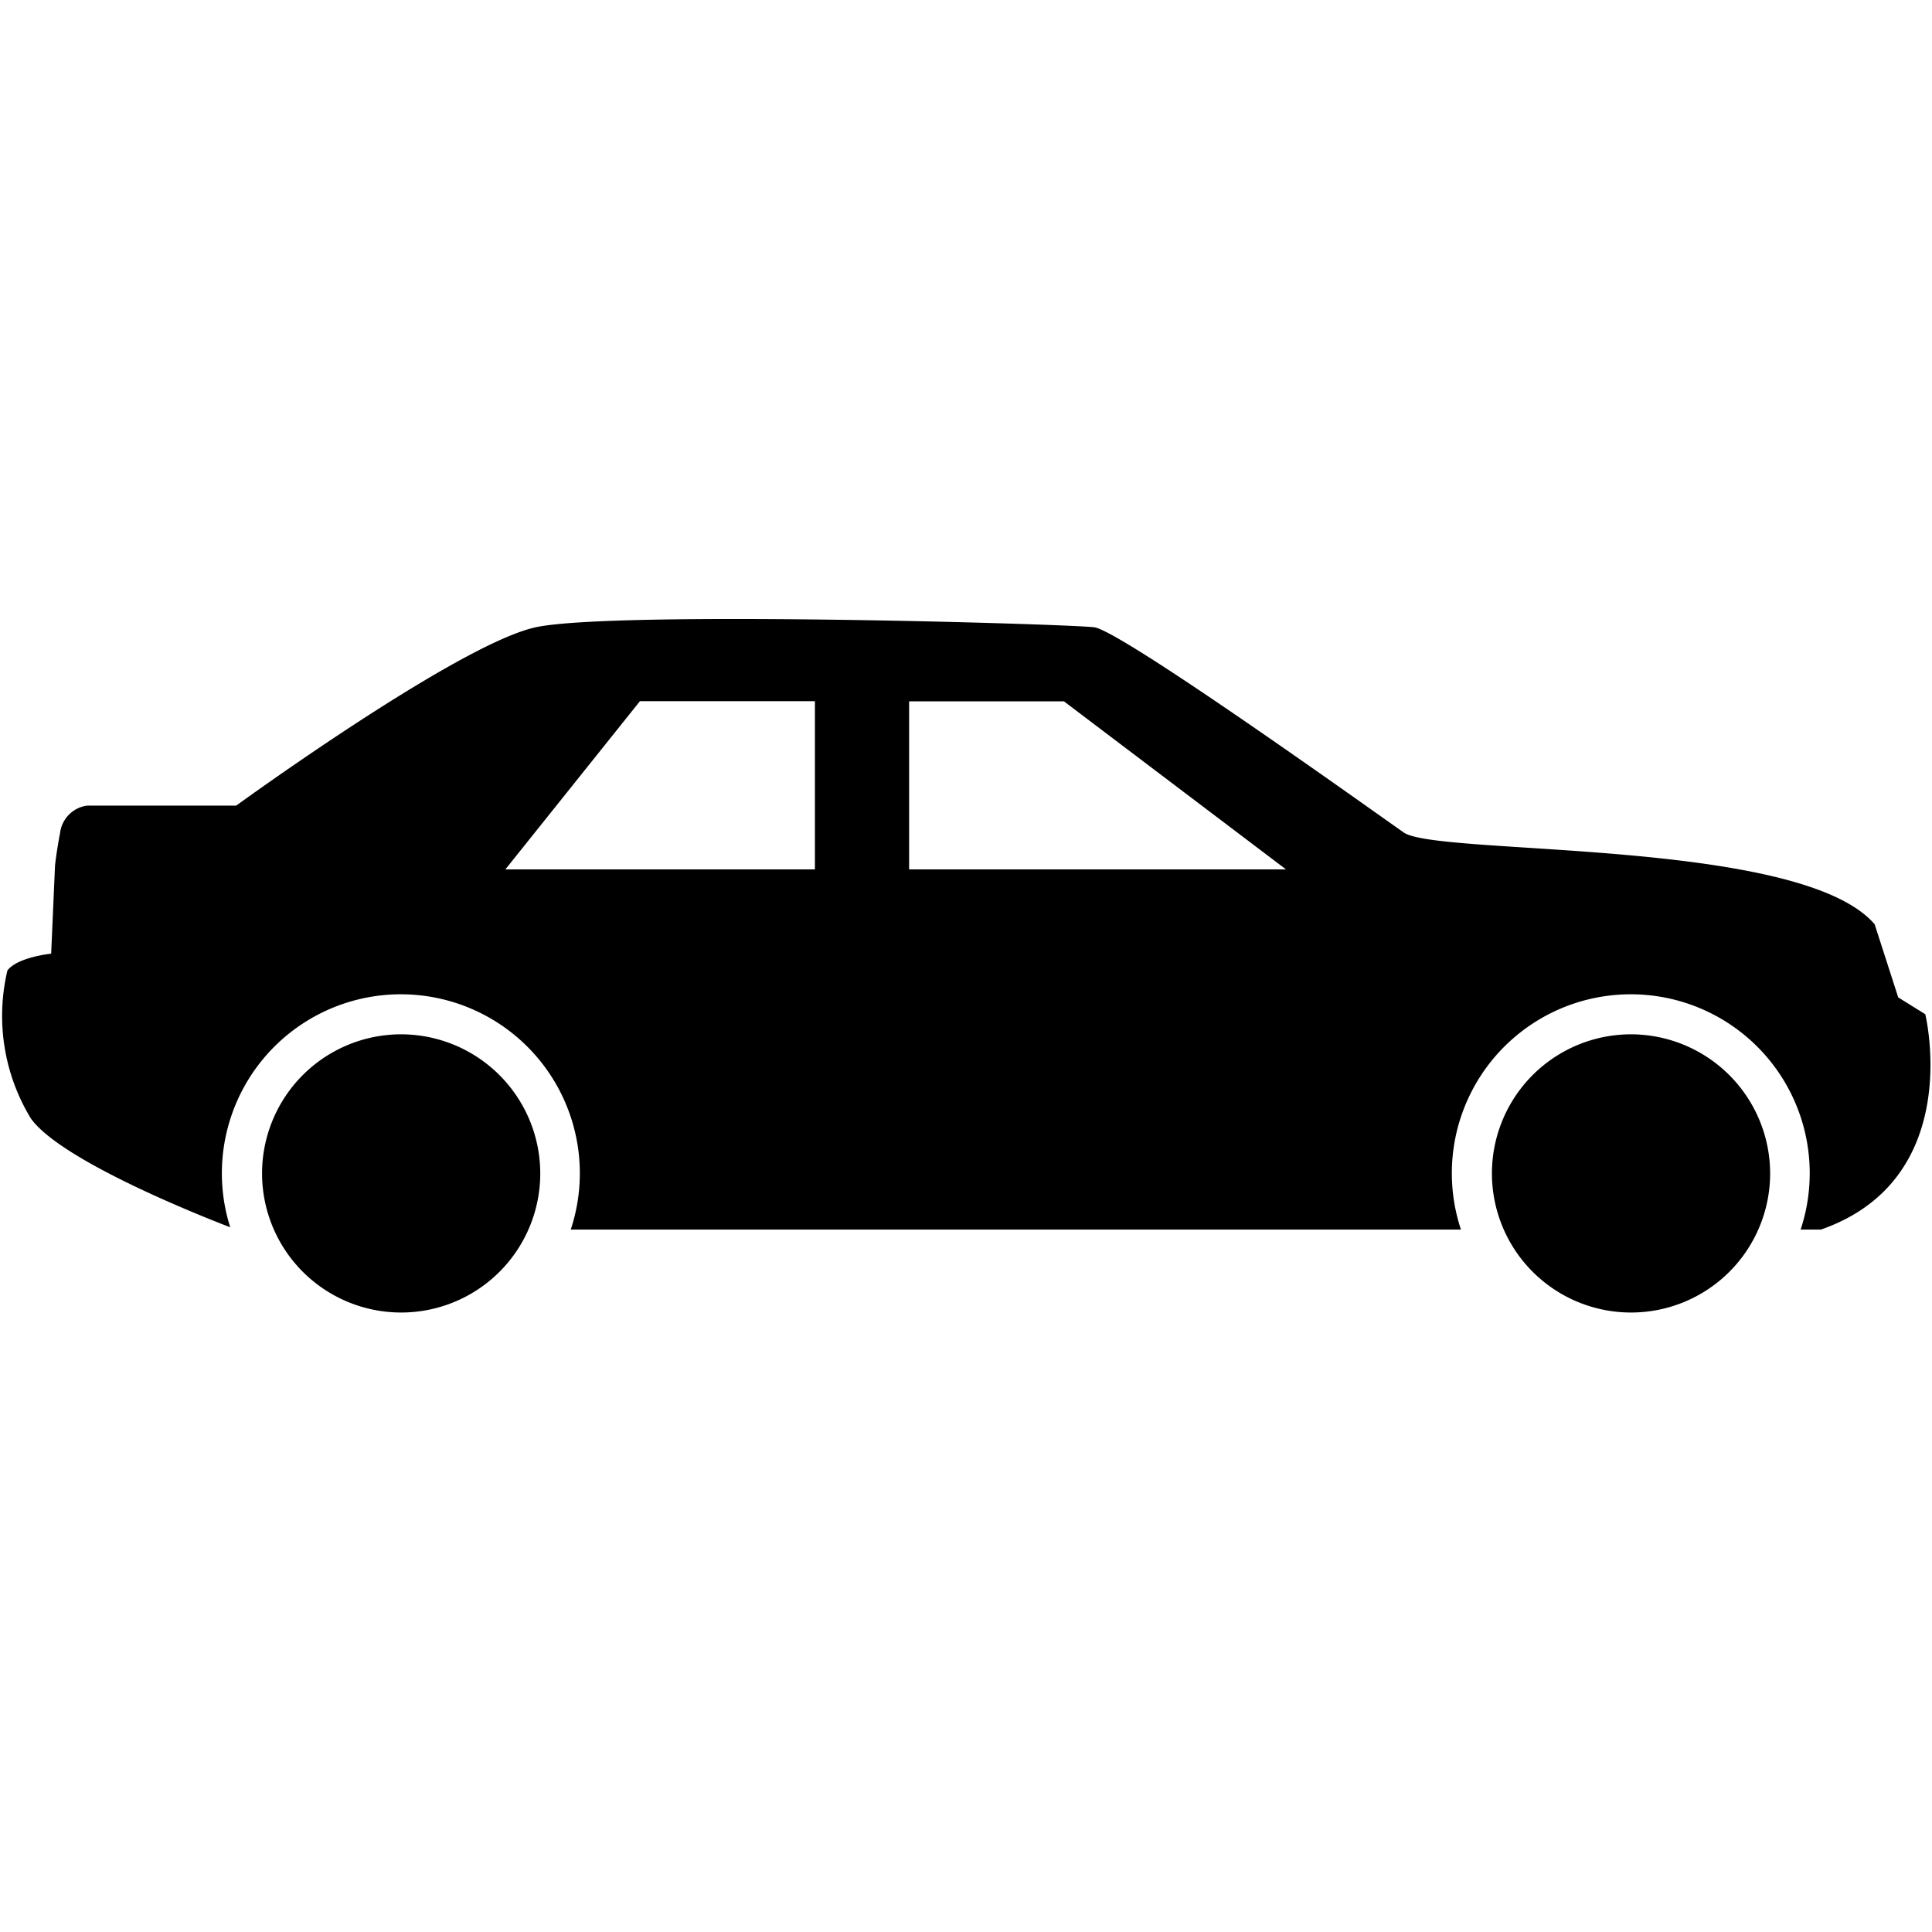
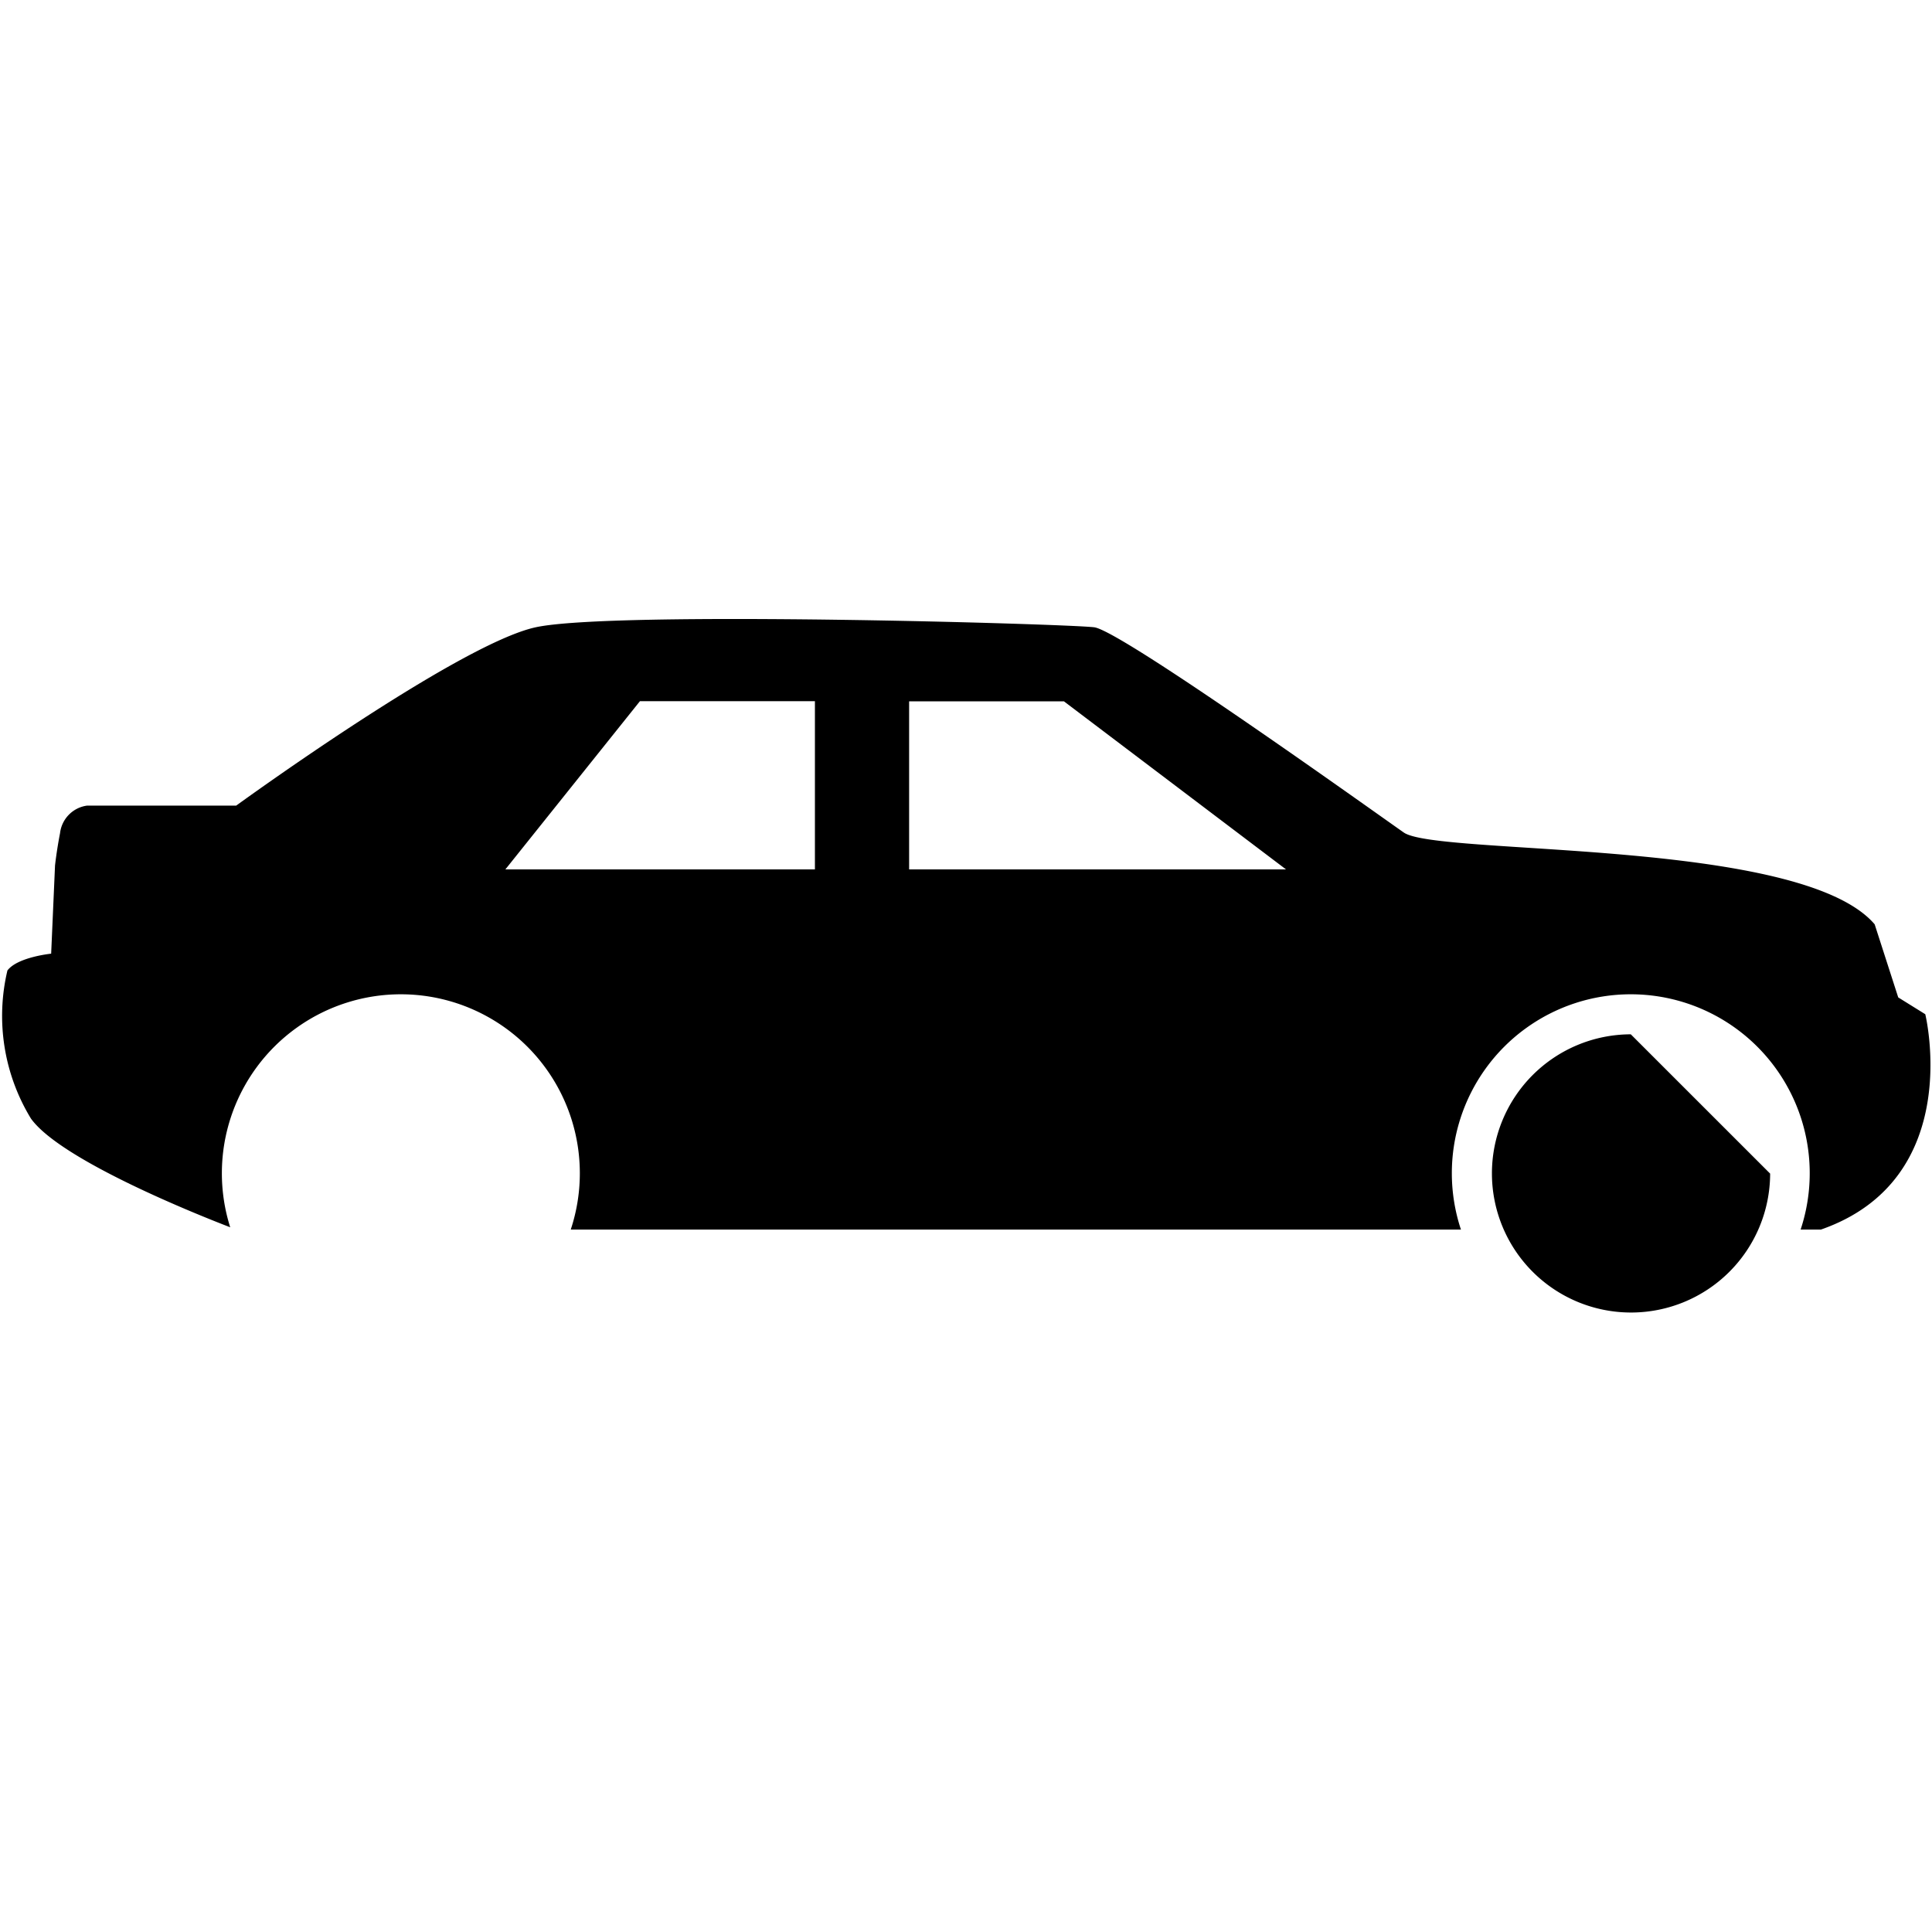
<svg xmlns="http://www.w3.org/2000/svg" viewBox="0 0 50 50">
  <polygon points="23.529 18.15 23.529 22.504 33.282 22.504 27.535 18.15 23.529 18.15" style="fill:none" />
  <polygon points="13.079 22.504 21.09 22.504 21.09 18.15 16.562 18.15 13.079 22.504" style="fill:none" />
  <path d="M49.826,26.248l-.7-.435-.61-1.892C46.6,21.68,37.2,22.155,36.329,21.545s-7.315-5.224-8.011-5.311-12.452-.435-14.455,0-7.75,4.615-7.75,4.615H2.254a.814.814,0,0,0-.7.713c-.091.468-.13.838-.13.838l-.1,2.281s-.87.087-1.132.435A5.1,5.1,0,0,0,.8,28.947c.775,1.085,4.372,2.513,5.158,2.815a4.632,4.632,0,1,1,8.813.059H37.809a4.631,4.631,0,1,1,8.791,0h.526C50.871,30.515,49.826,26.248,49.826,26.248ZM21.09,22.5H13.079l3.483-4.354H21.09Zm2.438,0V18.15h4.006L33.282,22.5Z" />
-   <path d="M10.376,26.768a3.6,3.6,0,1,0,3.606,3.605A3.605,3.605,0,0,0,10.376,26.768Z" />
-   <path d="M42.205,26.768a3.6,3.6,0,1,0,3.606,3.605A3.606,3.606,0,0,0,42.205,26.768Z" />
+   <path d="M42.205,26.768a3.6,3.6,0,1,0,3.606,3.605Z" />
</svg>